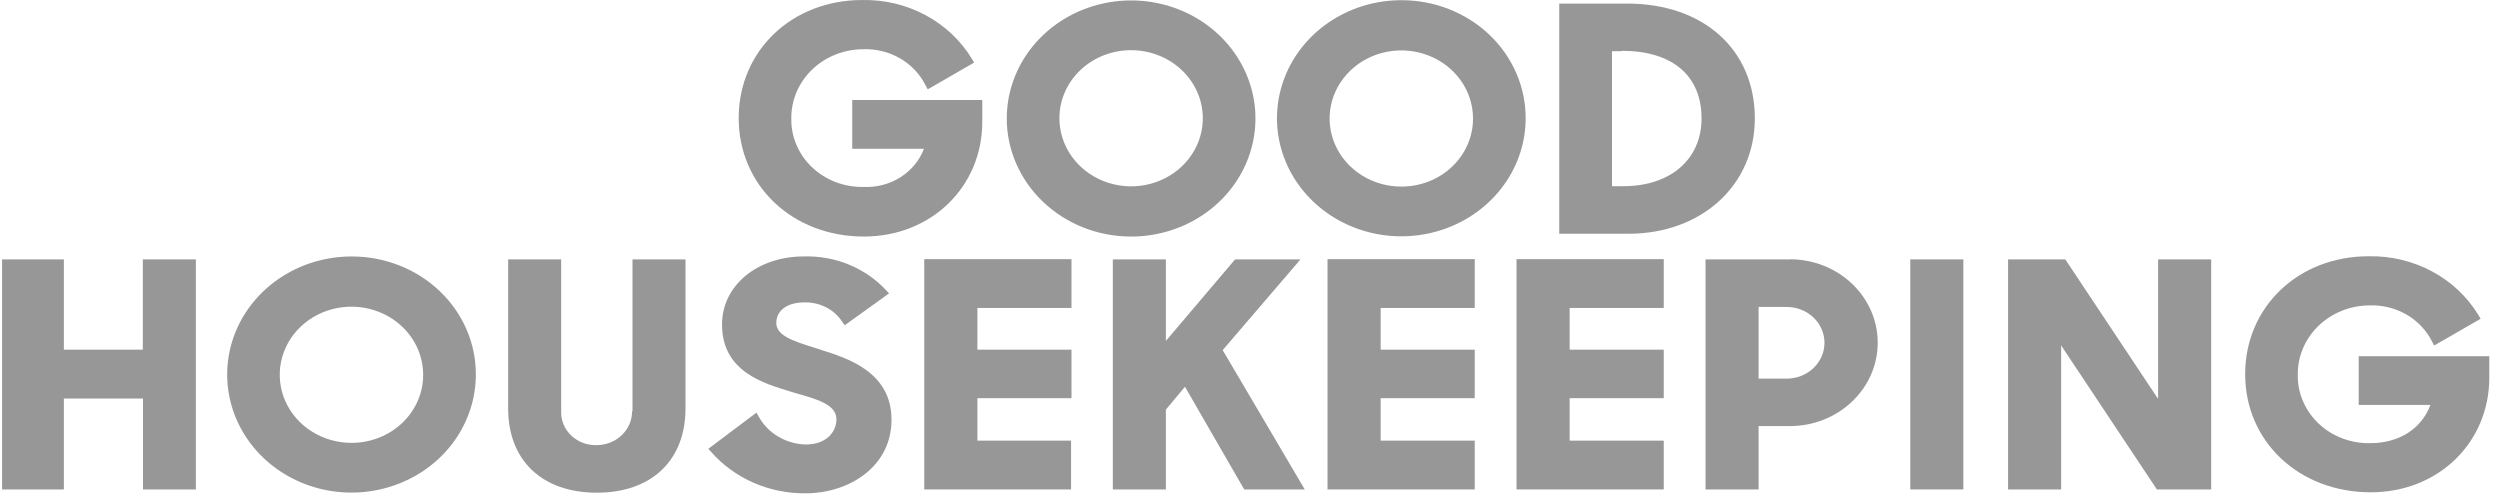
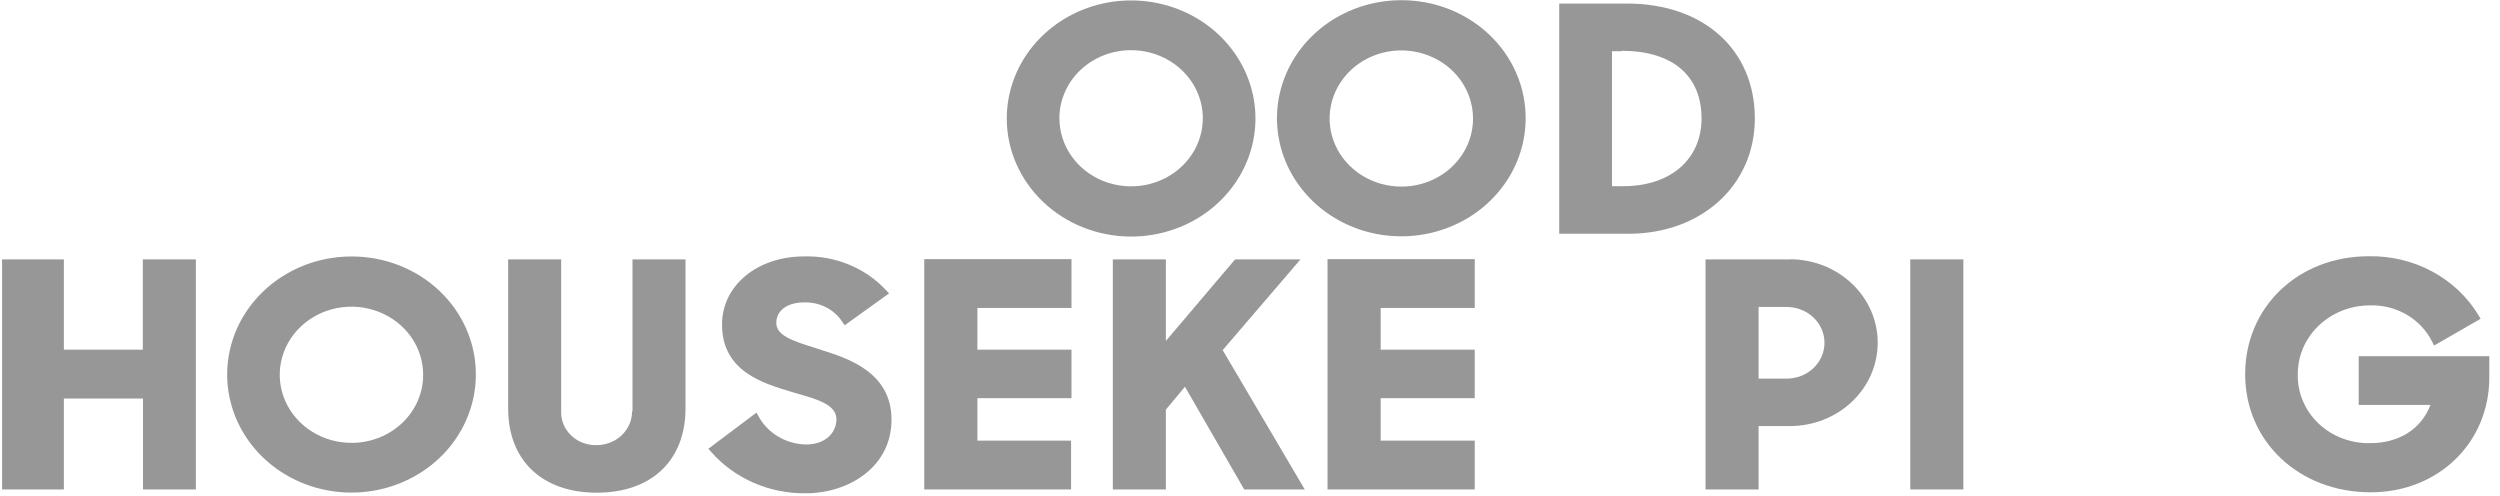
<svg xmlns="http://www.w3.org/2000/svg" fill="none" viewBox="0 0 126 25" height="25" width="126">
  <g clip-path="url(#clip0_1652_2869)">
    <path fill="#979797" d="M7.207 17.623H3.219V13.073H0.105V24.668H3.219V20.086H7.207V24.668H9.872V13.073H7.198V17.623" />
-     <path fill="#979797" d="M76.433 24.668H83.853V22.208H79.11V20.068H83.853V17.623H79.11V15.521H83.853V13.061H76.433V24.668Z" />
    <path fill="#979797" d="M31.857 20.729C31.857 20.955 31.811 21.178 31.719 21.387C31.628 21.596 31.494 21.785 31.325 21.944C31.155 22.103 30.954 22.228 30.734 22.312C30.513 22.396 30.276 22.438 30.039 22.434C29.804 22.437 29.571 22.394 29.354 22.309C29.137 22.224 28.941 22.097 28.777 21.938C28.613 21.779 28.484 21.589 28.399 21.381C28.314 21.174 28.275 20.951 28.282 20.729V13.073H25.611V20.588C25.611 23.206 27.324 24.832 30.079 24.832C32.834 24.832 34.549 23.206 34.549 20.588V13.073H31.878V20.729" />
    <path fill="#979797" d="M17.735 12.926C16.494 12.923 15.281 13.269 14.248 13.921C13.215 14.572 12.408 15.501 11.931 16.588C11.454 17.675 11.328 18.872 11.568 20.027C11.808 21.183 12.403 22.245 13.279 23.079C14.155 23.912 15.272 24.481 16.488 24.711C17.705 24.942 18.966 24.825 20.112 24.374C21.258 23.924 22.238 23.161 22.927 22.182C23.616 21.203 23.983 20.051 23.983 18.873C23.985 18.093 23.825 17.32 23.512 16.599C23.199 15.877 22.739 15.221 22.158 14.669C21.578 14.116 20.888 13.678 20.129 13.379C19.37 13.08 18.556 12.926 17.735 12.926ZM17.735 22.32C17.019 22.324 16.318 22.126 15.721 21.751C15.124 21.377 14.657 20.842 14.38 20.216C14.103 19.589 14.029 18.898 14.166 18.231C14.303 17.564 14.645 16.951 15.15 16.469C15.654 15.987 16.298 15.658 17 15.524C17.702 15.39 18.429 15.457 19.091 15.716C19.753 15.975 20.318 16.415 20.717 16.979C21.115 17.544 21.327 18.209 21.327 18.888C21.33 19.795 20.953 20.666 20.279 21.31C19.605 21.953 18.69 22.317 17.735 22.32Z" />
    <path fill="#979797" d="M118.879 17.952V20.409H122.493C122.036 21.621 120.907 22.334 119.466 22.334C118.982 22.346 118.502 22.264 118.053 22.093C117.603 21.923 117.195 21.667 116.853 21.343C116.512 21.018 116.242 20.631 116.063 20.204C115.883 19.778 115.797 19.321 115.809 18.862C115.803 17.95 116.178 17.073 116.851 16.423C117.524 15.773 118.441 15.402 119.401 15.392C120.061 15.365 120.714 15.524 121.279 15.849C121.845 16.174 122.296 16.65 122.577 17.218L122.681 17.415L125.022 16.067L124.917 15.888C124.361 14.966 123.553 14.204 122.579 13.681C121.606 13.158 120.501 12.893 119.382 12.915C115.83 12.915 113.156 15.471 113.156 18.862C113.156 22.252 115.87 24.812 119.485 24.812C122.885 24.812 125.461 22.314 125.461 19.023V17.952H118.879Z" />
-     <path fill="#979797" d="M108.747 20.074L104.091 13.073H101.207V24.668H103.881V17.409L108.707 24.668H111.443V13.073H108.769V20.074" />
    <path fill="#979797" d="M96.278 13.073H98.953V24.668H96.278V13.073Z" />
    <path fill="#979797" d="M66.907 24.668H74.327V22.208H69.585V20.068H74.327V17.623H69.585V15.521H74.327V13.061H66.907V24.668Z" />
    <path fill="#979797" d="M41.361 17.623L41.111 17.544C39.874 17.165 39.126 16.889 39.126 16.273C39.126 15.656 39.67 15.242 40.526 15.242C40.908 15.229 41.287 15.312 41.624 15.482C41.962 15.653 42.245 15.905 42.446 16.214L42.573 16.393L44.808 14.787L44.641 14.608C44.127 14.059 43.491 13.624 42.781 13.333C42.07 13.042 41.3 12.902 40.526 12.923C38.164 12.923 36.39 14.391 36.39 16.352C36.39 18.7 38.415 19.308 39.877 19.745L40.066 19.804C41.194 20.121 42.156 20.391 42.156 21.134C42.156 21.747 41.673 22.402 40.61 22.402C40.122 22.39 39.646 22.255 39.231 22.011C38.816 21.767 38.477 21.423 38.248 21.014L38.124 20.796L35.7 22.619L35.846 22.781C36.429 23.444 37.162 23.975 37.989 24.335C38.816 24.695 39.718 24.875 40.628 24.862C42.718 24.862 44.932 23.573 44.932 21.151C44.932 18.73 42.678 18.04 41.361 17.629" />
    <path fill="#979797" d="M90.219 13.073H85.959V24.668H88.633V21.474H90.201C90.782 21.476 91.358 21.368 91.896 21.158C92.433 20.948 92.922 20.639 93.334 20.249C93.746 19.86 94.073 19.397 94.297 18.887C94.52 18.378 94.636 17.832 94.637 17.28C94.638 16.727 94.525 16.181 94.304 15.67C94.082 15.16 93.757 14.696 93.347 14.305C92.937 13.913 92.45 13.603 91.913 13.39C91.376 13.178 90.801 13.068 90.219 13.067V13.073ZM88.633 15.471H90.052C90.557 15.471 91.04 15.662 91.397 16C91.753 16.339 91.954 16.798 91.954 17.277C91.954 17.755 91.753 18.215 91.397 18.553C91.04 18.892 90.557 19.082 90.052 19.082H88.633V15.471Z" />
    <path fill="#979797" d="M46.562 24.668H53.982V22.208H49.261V20.068H54.003V17.623H49.261V15.521H54.003V13.061H46.583V24.668" />
    <path fill="#979797" d="M65.55 13.073H62.248L58.76 17.183V13.073H56.086V24.668H58.76V20.644L59.722 19.493L62.708 24.668H65.76L61.623 17.646L65.55 13.067" />
-     <path fill="#979797" d="M88.444 5.972C88.444 2.499 85.853 0.18 82.011 0.18H78.585V11.781H82.116C85.77 11.764 88.444 9.325 88.444 5.972ZM81.738 2.561C84.289 2.561 85.758 3.809 85.758 5.972C85.758 8.027 84.19 9.383 81.828 9.383H81.244V2.579H81.745L81.738 2.561Z" />
+     <path fill="#979797" d="M88.444 5.972C88.444 2.499 85.853 0.18 82.011 0.18H78.585V11.781H82.116C85.77 11.764 88.444 9.325 88.444 5.972ZM81.738 2.561C84.289 2.561 85.758 3.809 85.758 5.972C85.758 8.027 84.19 9.383 81.828 9.383H81.244V2.579H81.745L81.738 2.561" />
    <path fill="#979797" d="M56.965 11.922C58.206 11.931 59.422 11.588 60.458 10.94C61.495 10.291 62.304 9.364 62.785 8.278C63.266 7.191 63.397 5.994 63.16 4.837C62.923 3.68 62.329 2.616 61.455 1.779C60.58 0.943 59.464 0.372 58.247 0.139C57.03 -0.094 55.768 0.022 54.62 0.471C53.472 0.92 52.491 1.683 51.8 2.662C51.11 3.641 50.741 4.793 50.741 5.972C50.741 7.543 51.395 9.05 52.562 10.165C53.727 11.28 55.31 11.912 56.965 11.922ZM56.965 2.529C57.681 2.521 58.384 2.715 58.984 3.087C59.584 3.459 60.054 3.992 60.335 4.618C60.615 5.245 60.693 5.936 60.558 6.604C60.423 7.273 60.083 7.888 59.579 8.372C59.075 8.856 58.431 9.187 57.729 9.323C57.027 9.458 56.298 9.393 55.635 9.134C54.972 8.876 54.405 8.436 54.006 7.871C53.607 7.306 53.394 6.641 53.394 5.96C53.393 5.057 53.768 4.19 54.436 3.547C55.105 2.905 56.014 2.539 56.965 2.529Z" />
    <path fill="#979797" d="M70.648 0.01C69.407 0.006 68.194 0.352 67.16 1.003C66.127 1.654 65.32 2.582 64.843 3.669C64.365 4.756 64.238 5.953 64.477 7.108C64.716 8.264 65.312 9.326 66.187 10.16C67.063 10.995 68.179 11.563 69.396 11.795C70.612 12.026 71.873 11.909 73.019 11.46C74.166 11.01 75.146 10.247 75.835 9.268C76.525 8.289 76.893 7.138 76.893 5.96C76.895 5.18 76.735 4.407 76.422 3.686C76.109 2.964 75.65 2.308 75.07 1.756C74.49 1.203 73.8 0.765 73.042 0.465C72.283 0.165 71.47 0.011 70.648 0.01ZM70.648 9.404C69.932 9.408 69.231 9.21 68.634 8.835C68.037 8.461 67.57 7.926 67.293 7.3C67.016 6.673 66.942 5.982 67.079 5.315C67.216 4.648 67.558 4.035 68.063 3.553C68.567 3.071 69.211 2.742 69.913 2.608C70.615 2.474 71.343 2.541 72.004 2.8C72.666 3.059 73.232 3.499 73.63 4.063C74.028 4.628 74.24 5.292 74.24 5.972C74.243 6.879 73.866 7.75 73.192 8.394C72.519 9.037 71.603 9.401 70.648 9.404Z" />
-     <path fill="#979797" d="M43.534 11.922C46.935 11.922 49.508 9.421 49.508 6.131V5.039H42.953V7.499H46.567C46.344 8.083 45.931 8.586 45.386 8.931C44.842 9.277 44.195 9.449 43.541 9.421C43.057 9.433 42.576 9.351 42.127 9.181C41.678 9.011 41.27 8.756 40.928 8.431C40.586 8.107 40.317 7.72 40.137 7.293C39.958 6.867 39.871 6.41 39.883 5.952C39.877 5.04 40.252 4.163 40.925 3.513C41.598 2.862 42.515 2.492 43.476 2.482C44.135 2.454 44.789 2.612 45.354 2.936C45.919 3.261 46.37 3.737 46.651 4.305L46.756 4.504L49.096 3.154L48.991 2.978C48.436 2.055 47.629 1.292 46.655 0.768C45.681 0.244 44.576 -0.021 43.457 0.001C39.905 0.001 37.23 2.561 37.23 5.952C37.23 9.342 39.926 11.922 43.541 11.922" />
  </g>
  <defs>
    <clipPath id="clip0_1652_2869">
      <rect transform="translate(0.105)" fill="white" height="24.863" width="125.356" />
    </clipPath>
  </defs>
</svg>